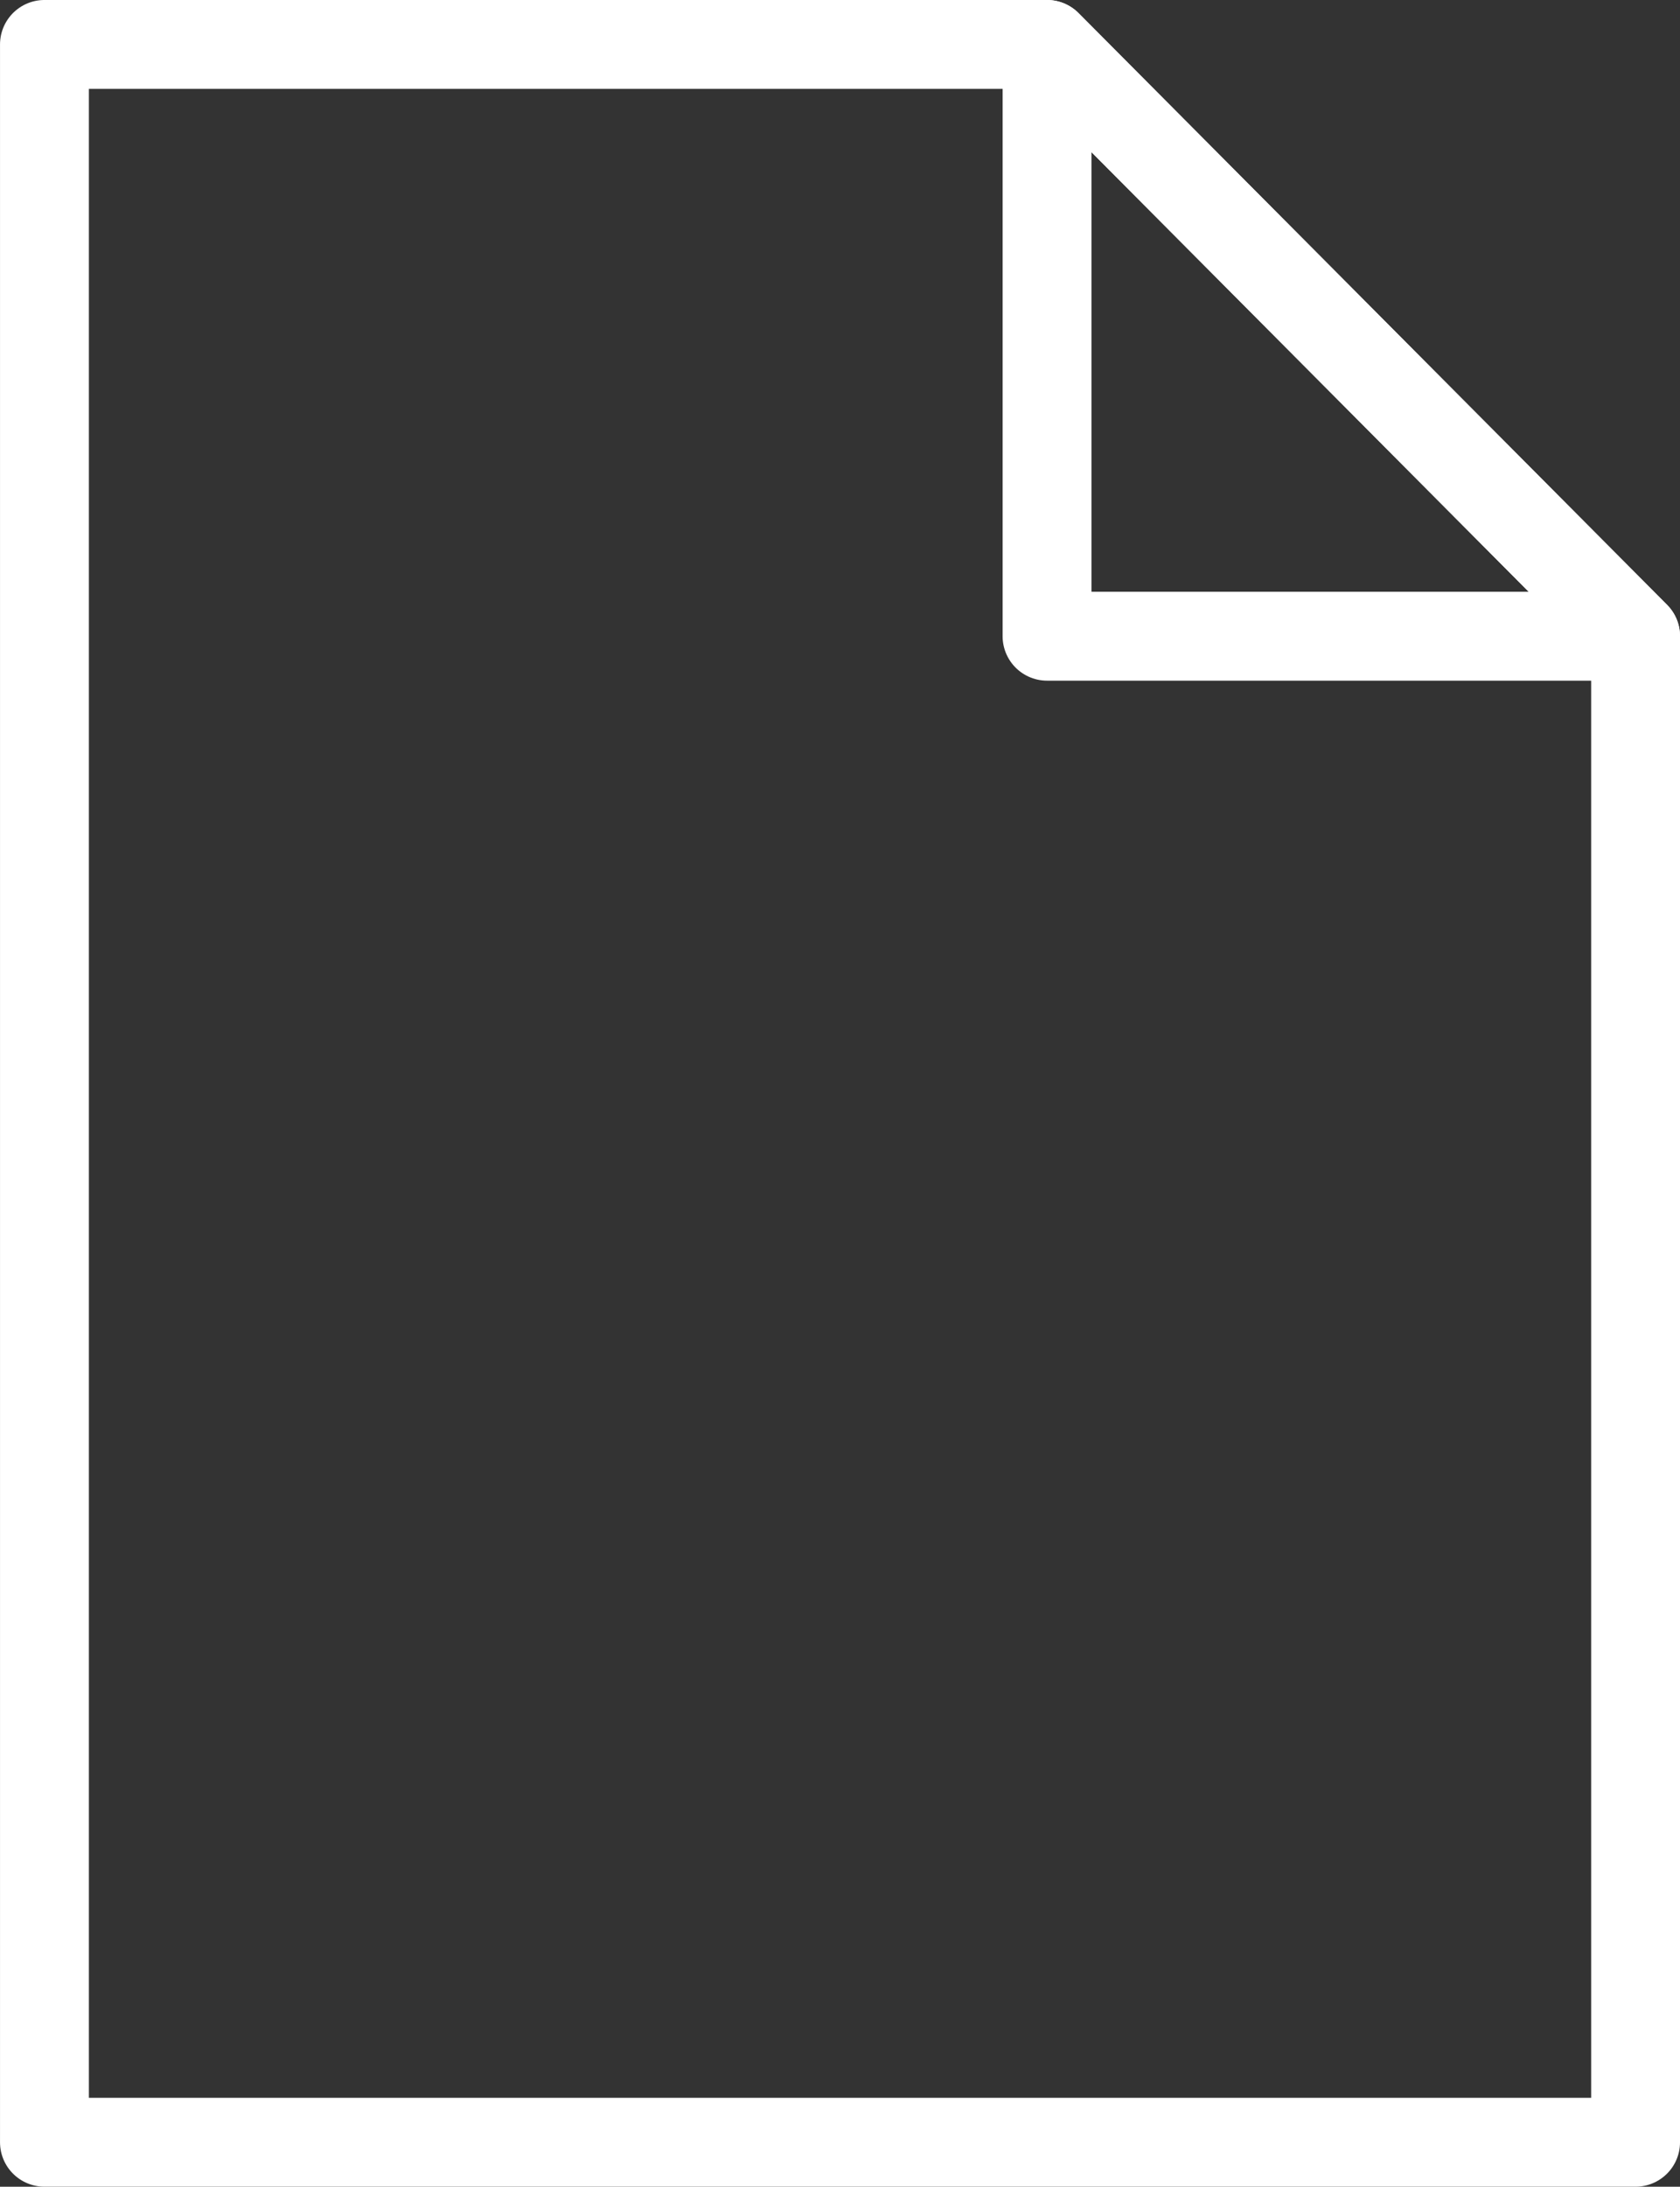
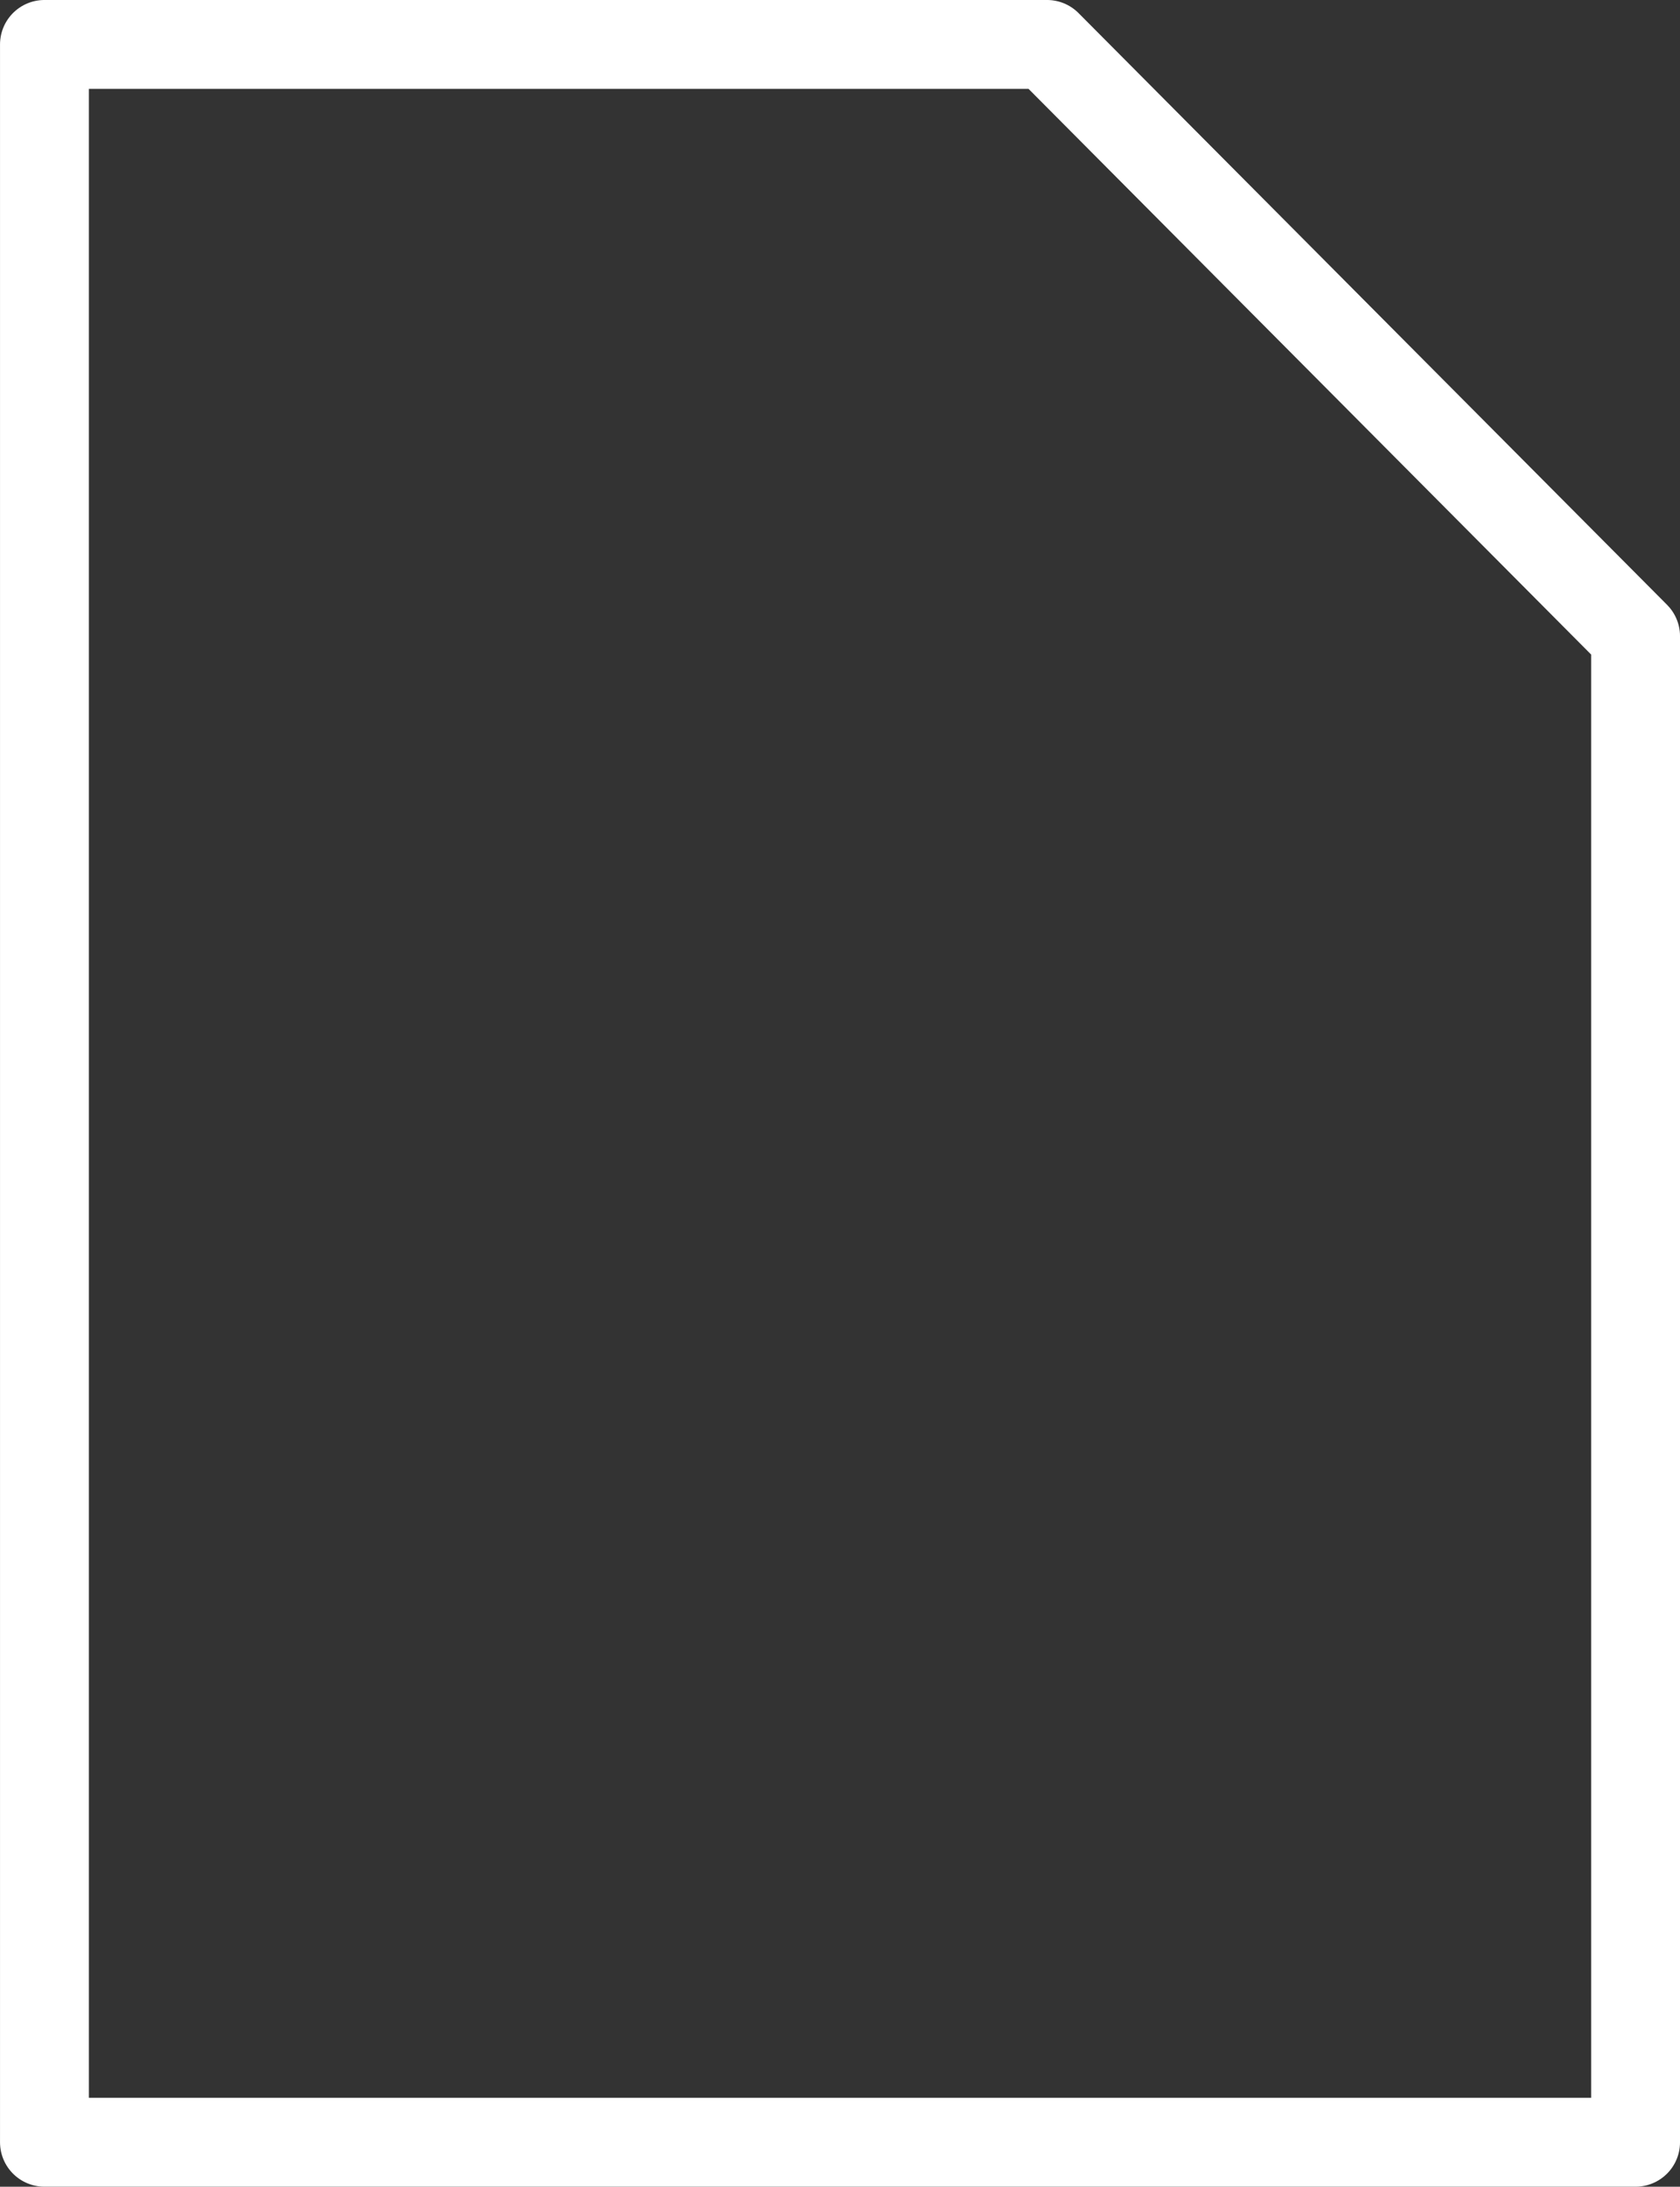
<svg xmlns="http://www.w3.org/2000/svg" width="56.805" height="73.905" viewBox="0 0 56.805 73.905">
  <rect x="0" y="0" width="56.805" height="73.905" fill="#333333" stroke="none" />
  <g id="ico_contact" transform="translate(-696.697 -3485.798)">
    <path id="パス_10" data-name="パス 10" d="M752,3558.2H698.2v-70.9h33.9l19.9,20Z" fill="none" stroke="#fff" stroke-linecap="round" stroke-linejoin="round" stroke-miterlimit="10" stroke-width="3.005" />
-     <path id="パス_11" data-name="パス 11" d="M752,3507.3H732.1v-20Z" fill="none" stroke="#fff" stroke-linecap="round" stroke-linejoin="round" stroke-miterlimit="10" stroke-width="3.005" />
  </g>
</svg>